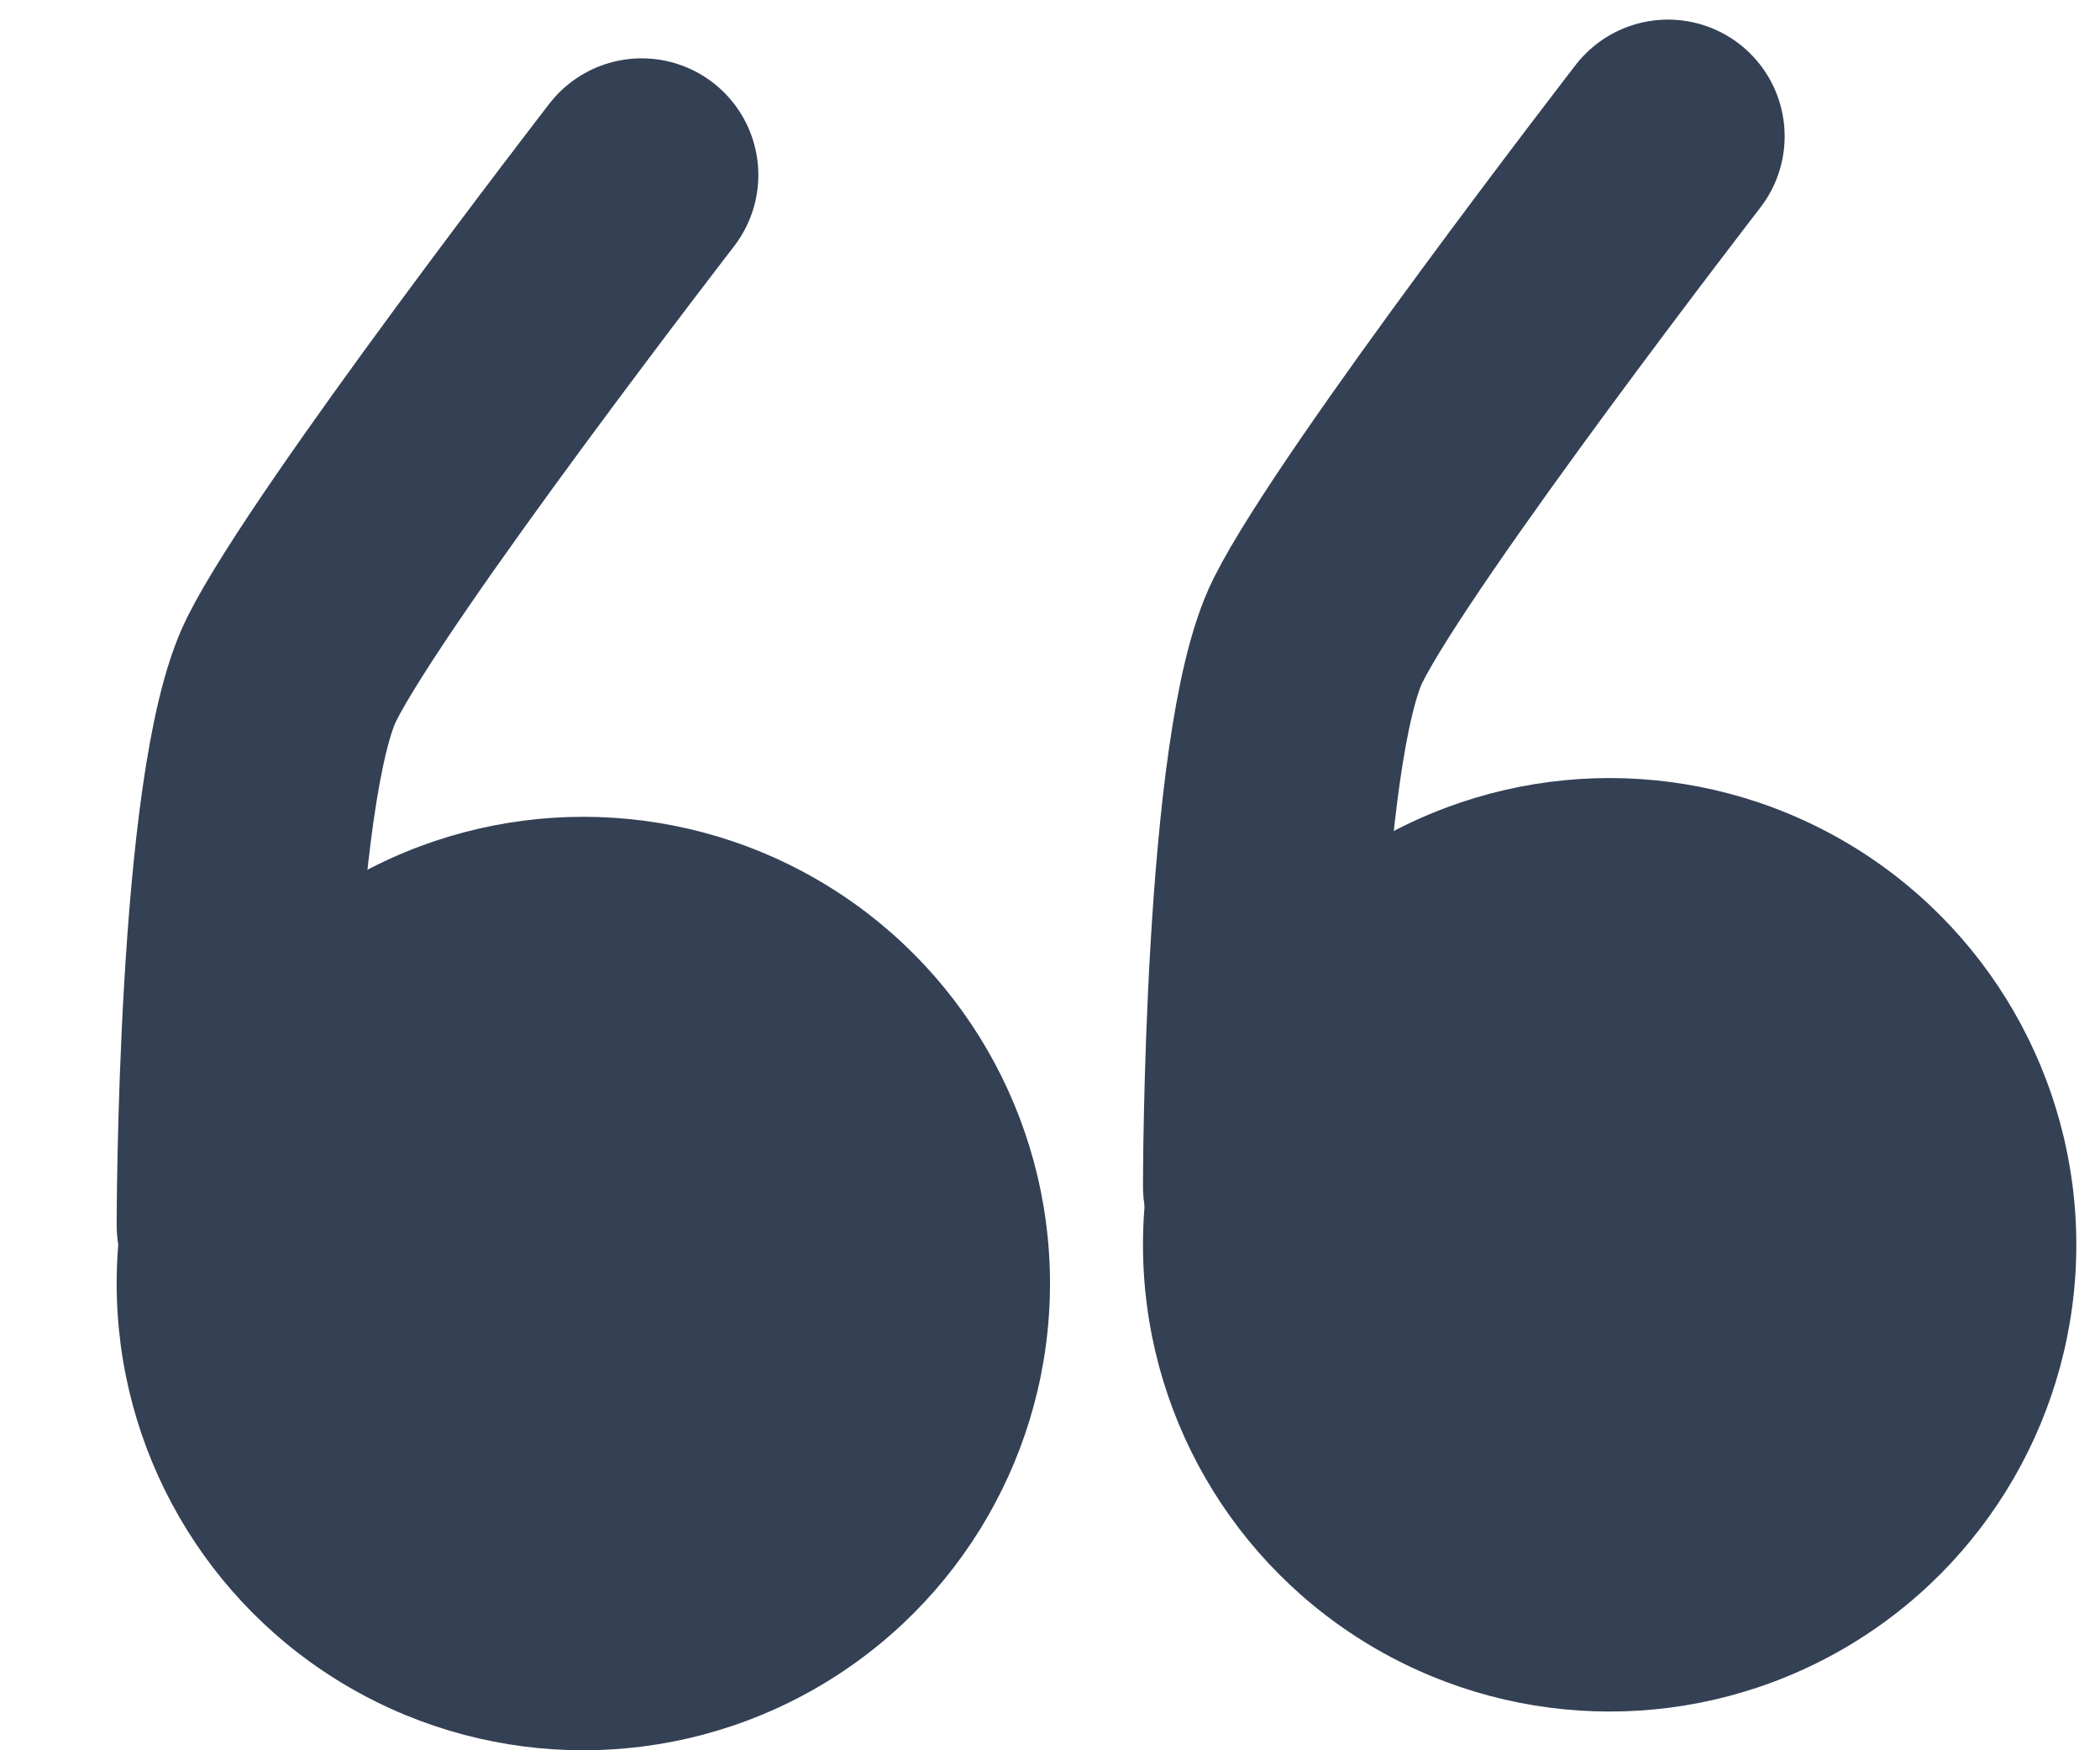
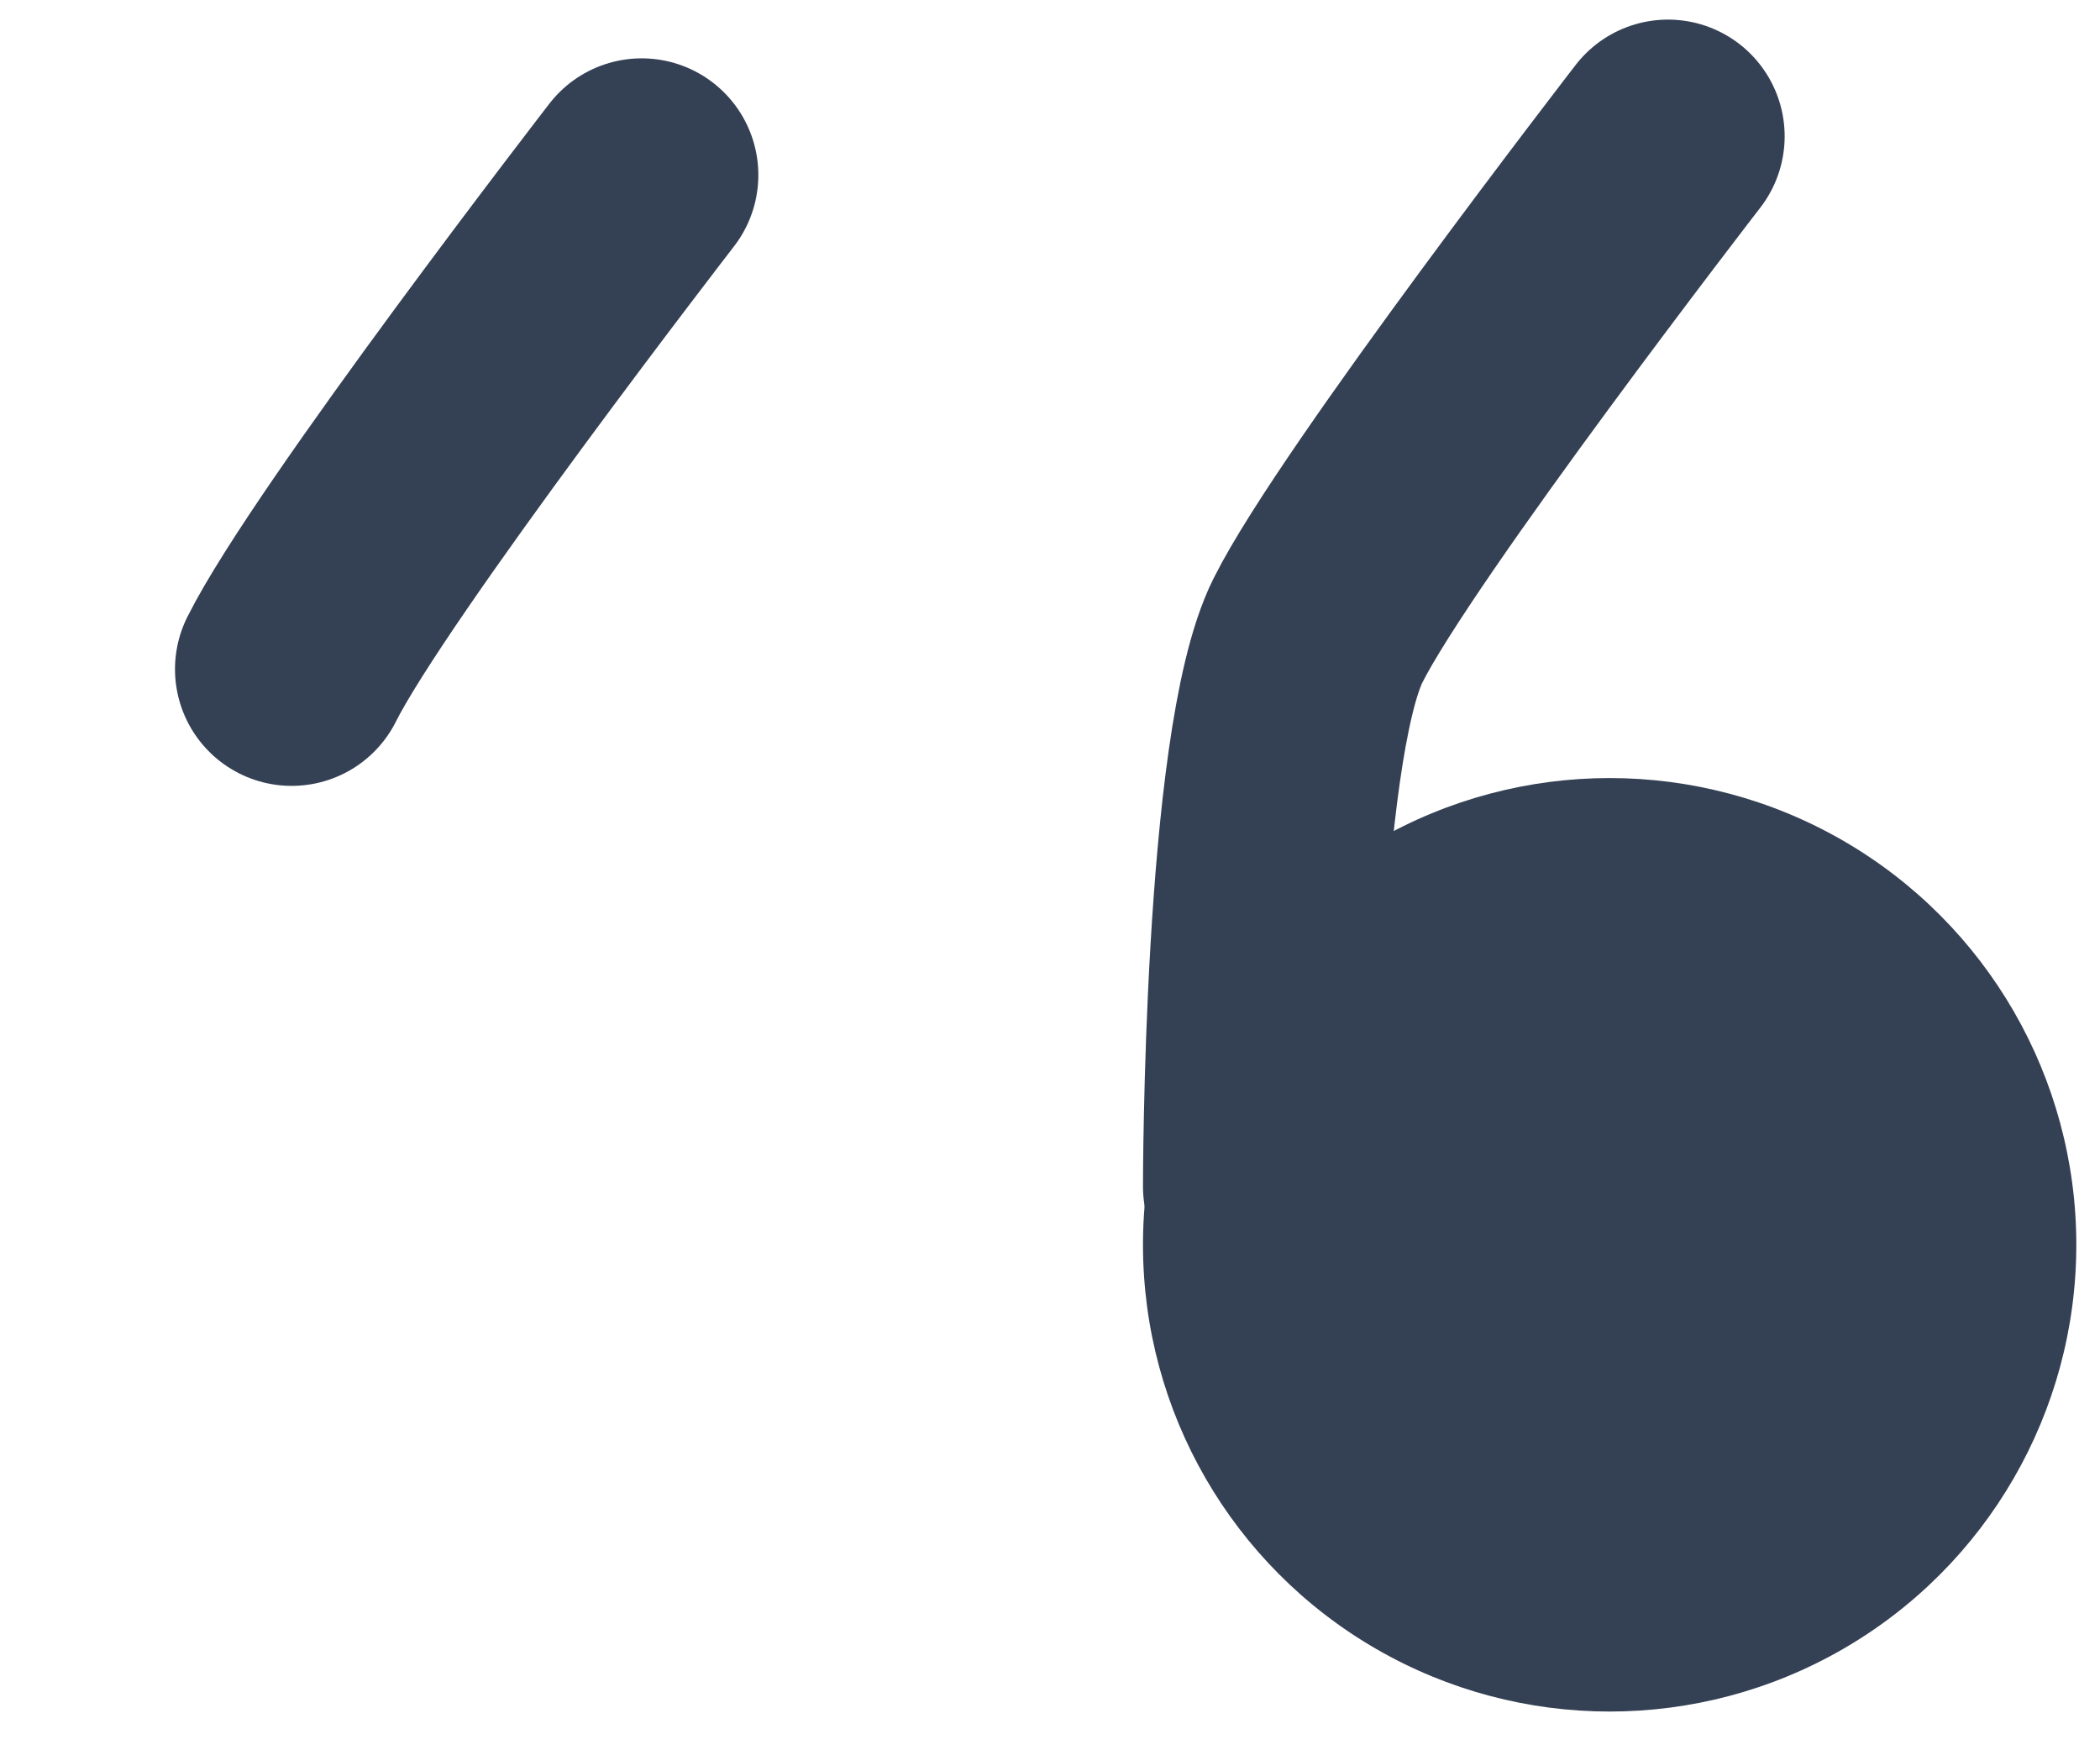
<svg xmlns="http://www.w3.org/2000/svg" width="18" height="15" fill="none">
-   <circle cx="5" cy="11" r="4" fill="#344054" />
-   <path d="M5.5 1.5S3 4.735 2.5 5.735C2 6.735 2 10.5 2 10.5" stroke="#344054" stroke-width="2" stroke-linecap="round" stroke-linejoin="round" />
+   <path d="M5.5 1.5S3 4.735 2.5 5.735" stroke="#344054" stroke-width="2" stroke-linecap="round" stroke-linejoin="round" />
  <circle cx="13.797" cy="10.668" r="4" fill="#344054" />
  <path d="M14.297 1.168s-2.5 3.235-3 4.235c-.5 1-.5 4.765-.5 4.765" stroke="#344054" stroke-width="2" stroke-linecap="round" stroke-linejoin="round" />
</svg>